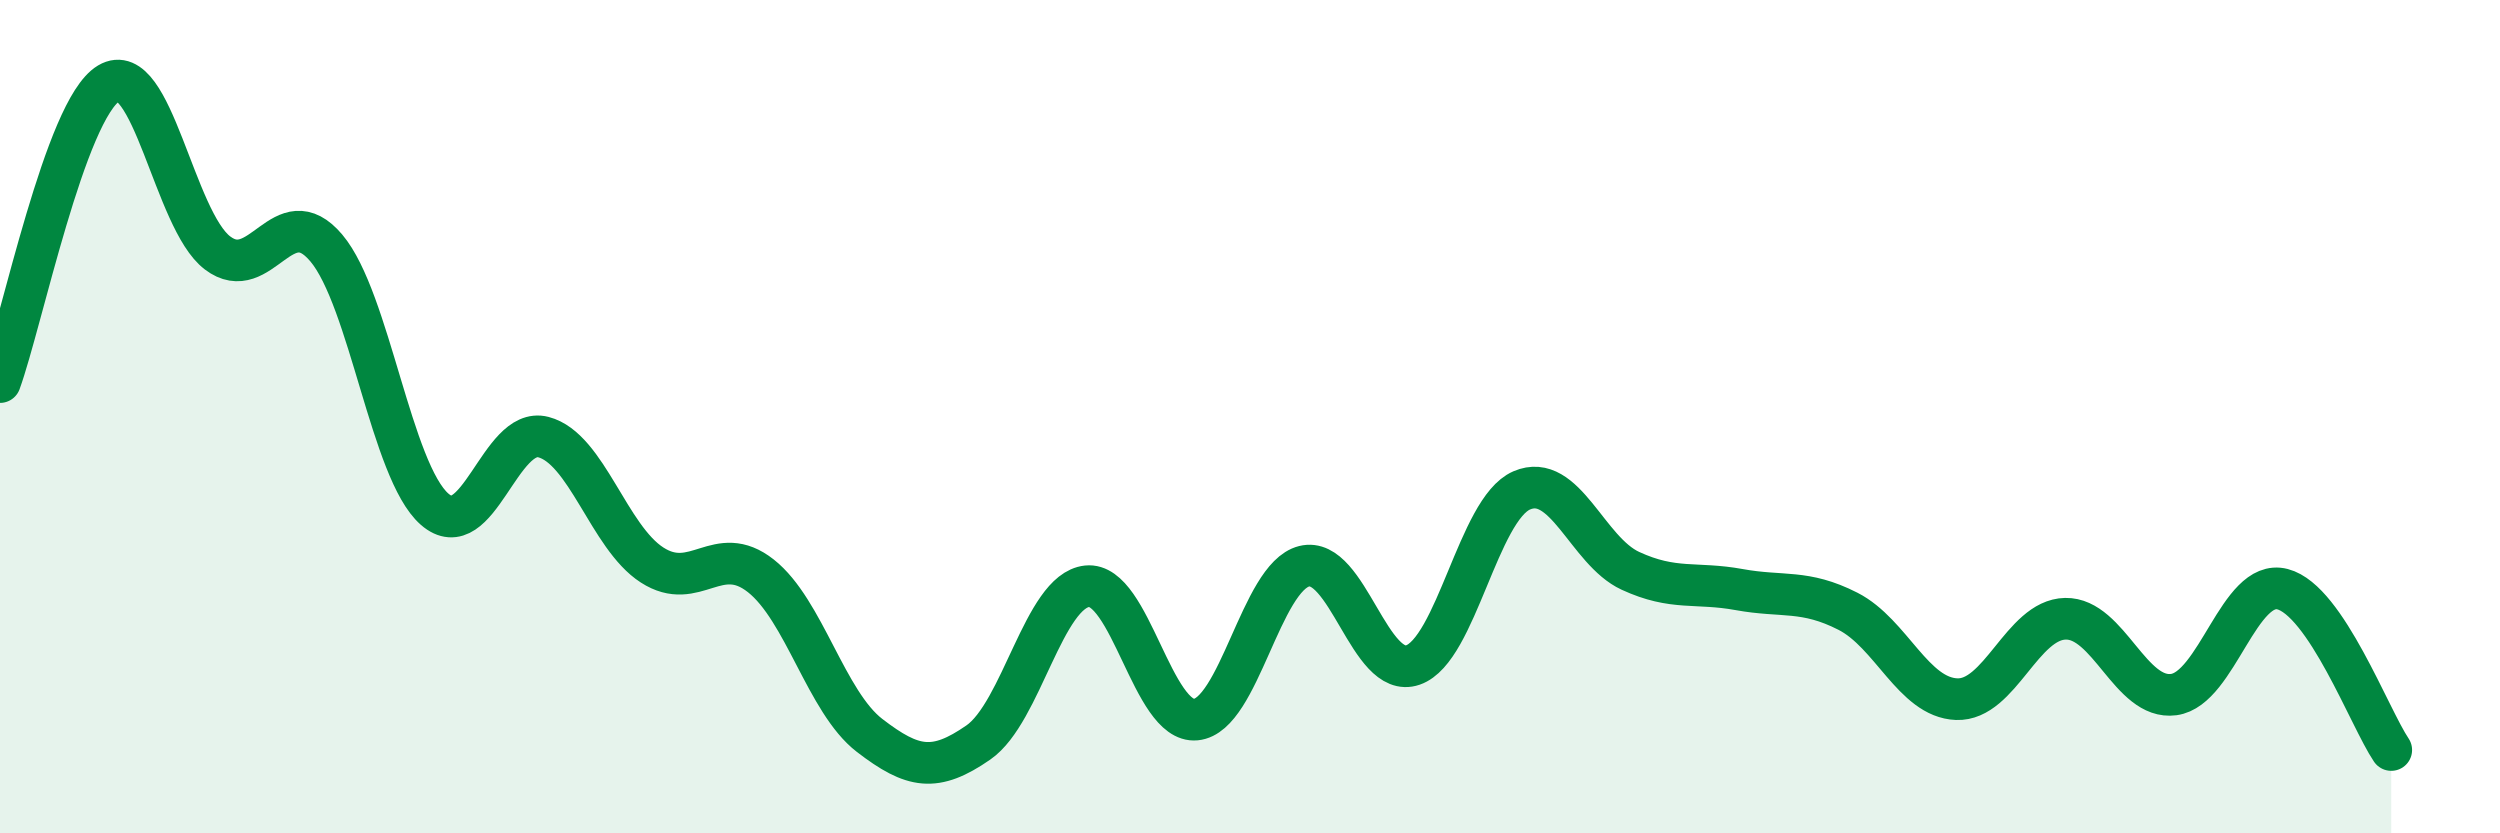
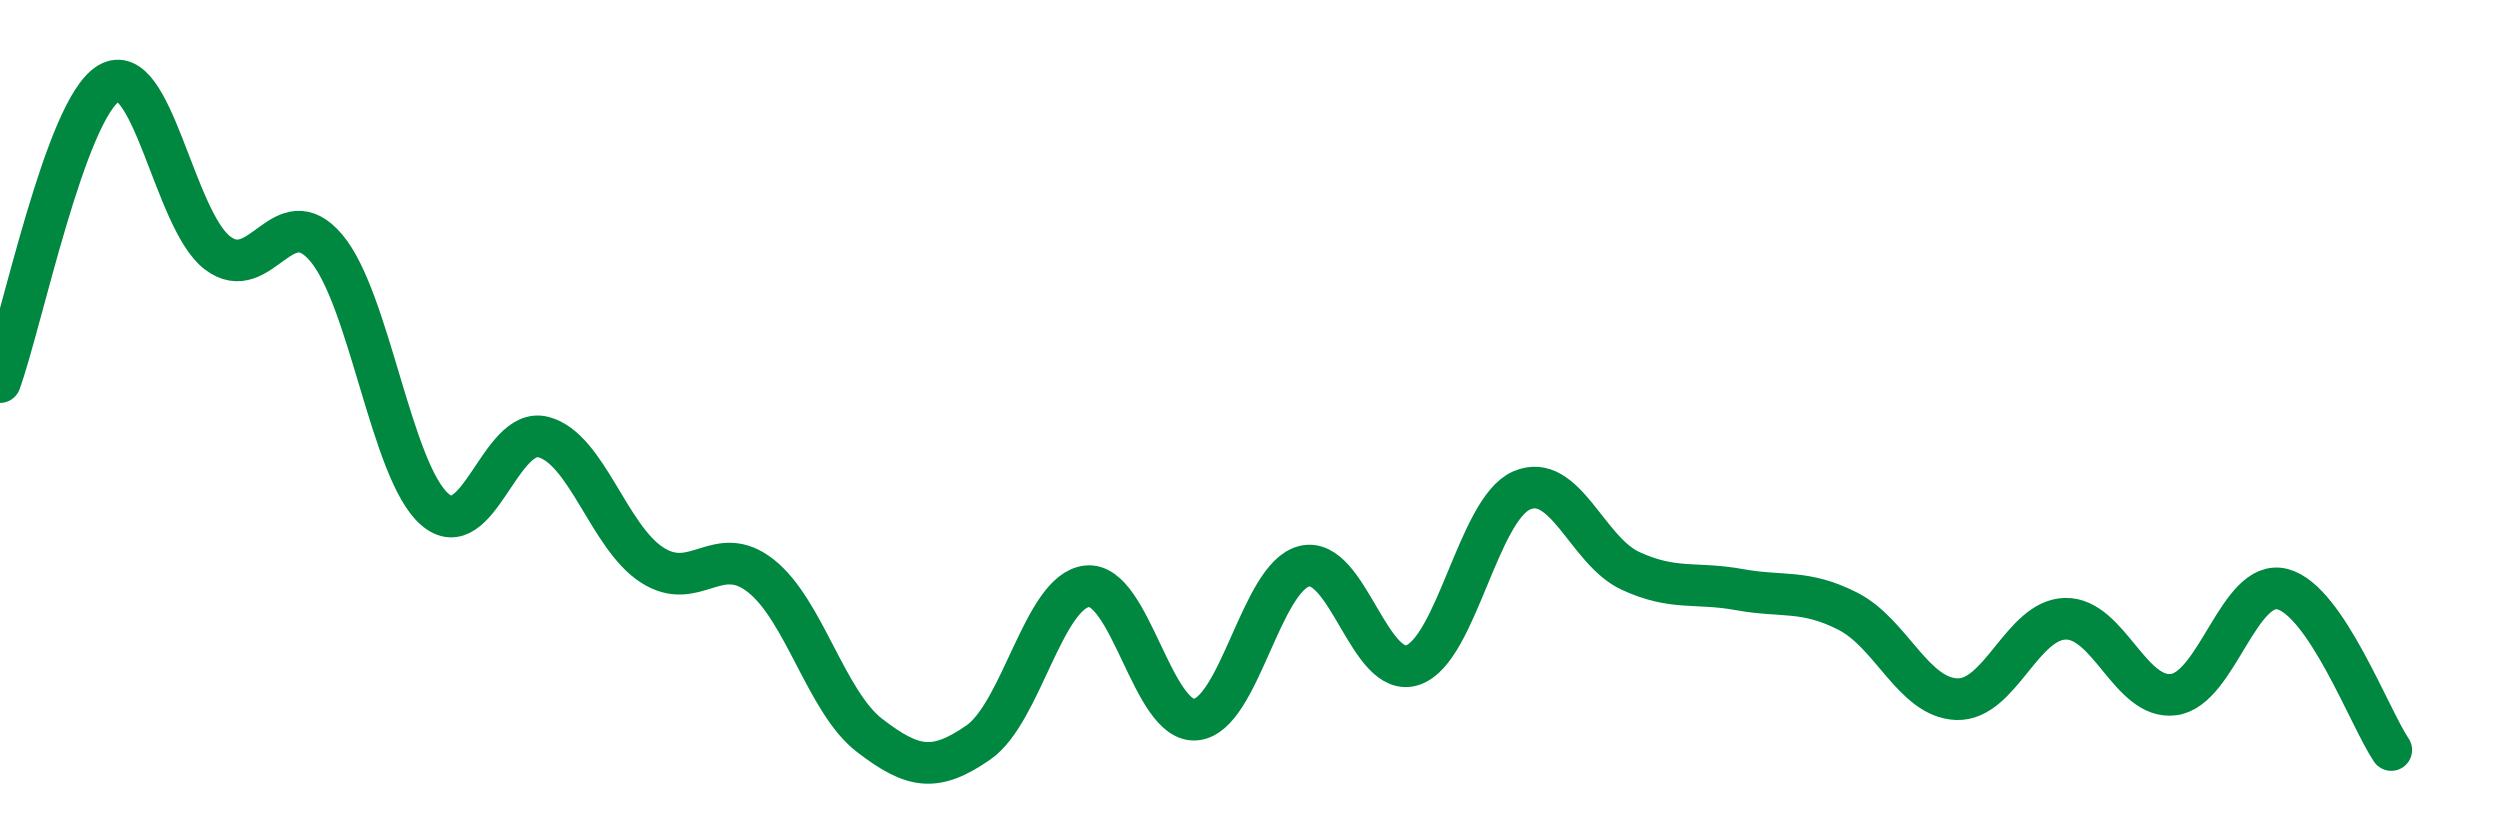
<svg xmlns="http://www.w3.org/2000/svg" width="60" height="20" viewBox="0 0 60 20">
-   <path d="M 0,9.17 C 0.52,7.74 1.57,2.62 2.61,2 C 3.65,1.38 4.18,5.28 5.22,6.07 C 6.26,6.86 6.79,4.72 7.83,5.95 C 8.87,7.18 9.39,11.31 10.43,12.22 C 11.47,13.13 12,10.22 13.04,10.49 C 14.08,10.76 14.61,12.89 15.65,13.56 C 16.69,14.23 17.22,13 18.26,13.82 C 19.3,14.64 19.83,16.85 20.87,17.65 C 21.91,18.45 22.44,18.54 23.48,17.82 C 24.52,17.1 25.05,14.18 26.09,14.07 C 27.13,13.96 27.66,17.37 28.7,17.27 C 29.74,17.17 30.26,13.85 31.3,13.59 C 32.34,13.33 32.87,16.32 33.91,15.96 C 34.95,15.6 35.48,12.22 36.52,11.77 C 37.56,11.32 38.09,13.22 39.13,13.7 C 40.17,14.18 40.7,13.96 41.74,14.15 C 42.78,14.34 43.31,14.14 44.35,14.67 C 45.39,15.2 45.92,16.74 46.96,16.78 C 48,16.82 48.53,14.87 49.57,14.85 C 50.61,14.83 51.13,16.81 52.17,16.67 C 53.21,16.53 53.74,13.87 54.78,14.14 C 55.82,14.41 56.87,17.23 57.39,18L57.39 20L0 20Z" fill="#008740" opacity="0.1" stroke-linecap="round" stroke-linejoin="round" />
  <path d="M 0,9.17 C 0.52,7.74 1.57,2.62 2.61,2 C 3.65,1.38 4.18,5.28 5.22,6.07 C 6.26,6.86 6.79,4.72 7.83,5.95 C 8.87,7.18 9.39,11.31 10.43,12.22 C 11.47,13.13 12,10.22 13.04,10.49 C 14.08,10.76 14.61,12.89 15.65,13.56 C 16.69,14.23 17.22,13 18.26,13.82 C 19.3,14.64 19.83,16.85 20.87,17.65 C 21.91,18.45 22.44,18.54 23.48,17.82 C 24.52,17.1 25.05,14.18 26.09,14.07 C 27.13,13.96 27.66,17.37 28.7,17.27 C 29.74,17.17 30.26,13.85 31.3,13.59 C 32.34,13.33 32.87,16.32 33.91,15.96 C 34.95,15.6 35.48,12.22 36.52,11.77 C 37.56,11.32 38.09,13.22 39.13,13.7 C 40.17,14.18 40.7,13.96 41.74,14.15 C 42.78,14.34 43.31,14.14 44.35,14.67 C 45.39,15.2 45.92,16.74 46.96,16.78 C 48,16.82 48.53,14.87 49.57,14.85 C 50.61,14.83 51.13,16.81 52.17,16.67 C 53.21,16.53 53.74,13.87 54.78,14.14 C 55.82,14.41 56.87,17.23 57.39,18" stroke="#008740" stroke-width="1" fill="none" stroke-linecap="round" stroke-linejoin="round" />
</svg>